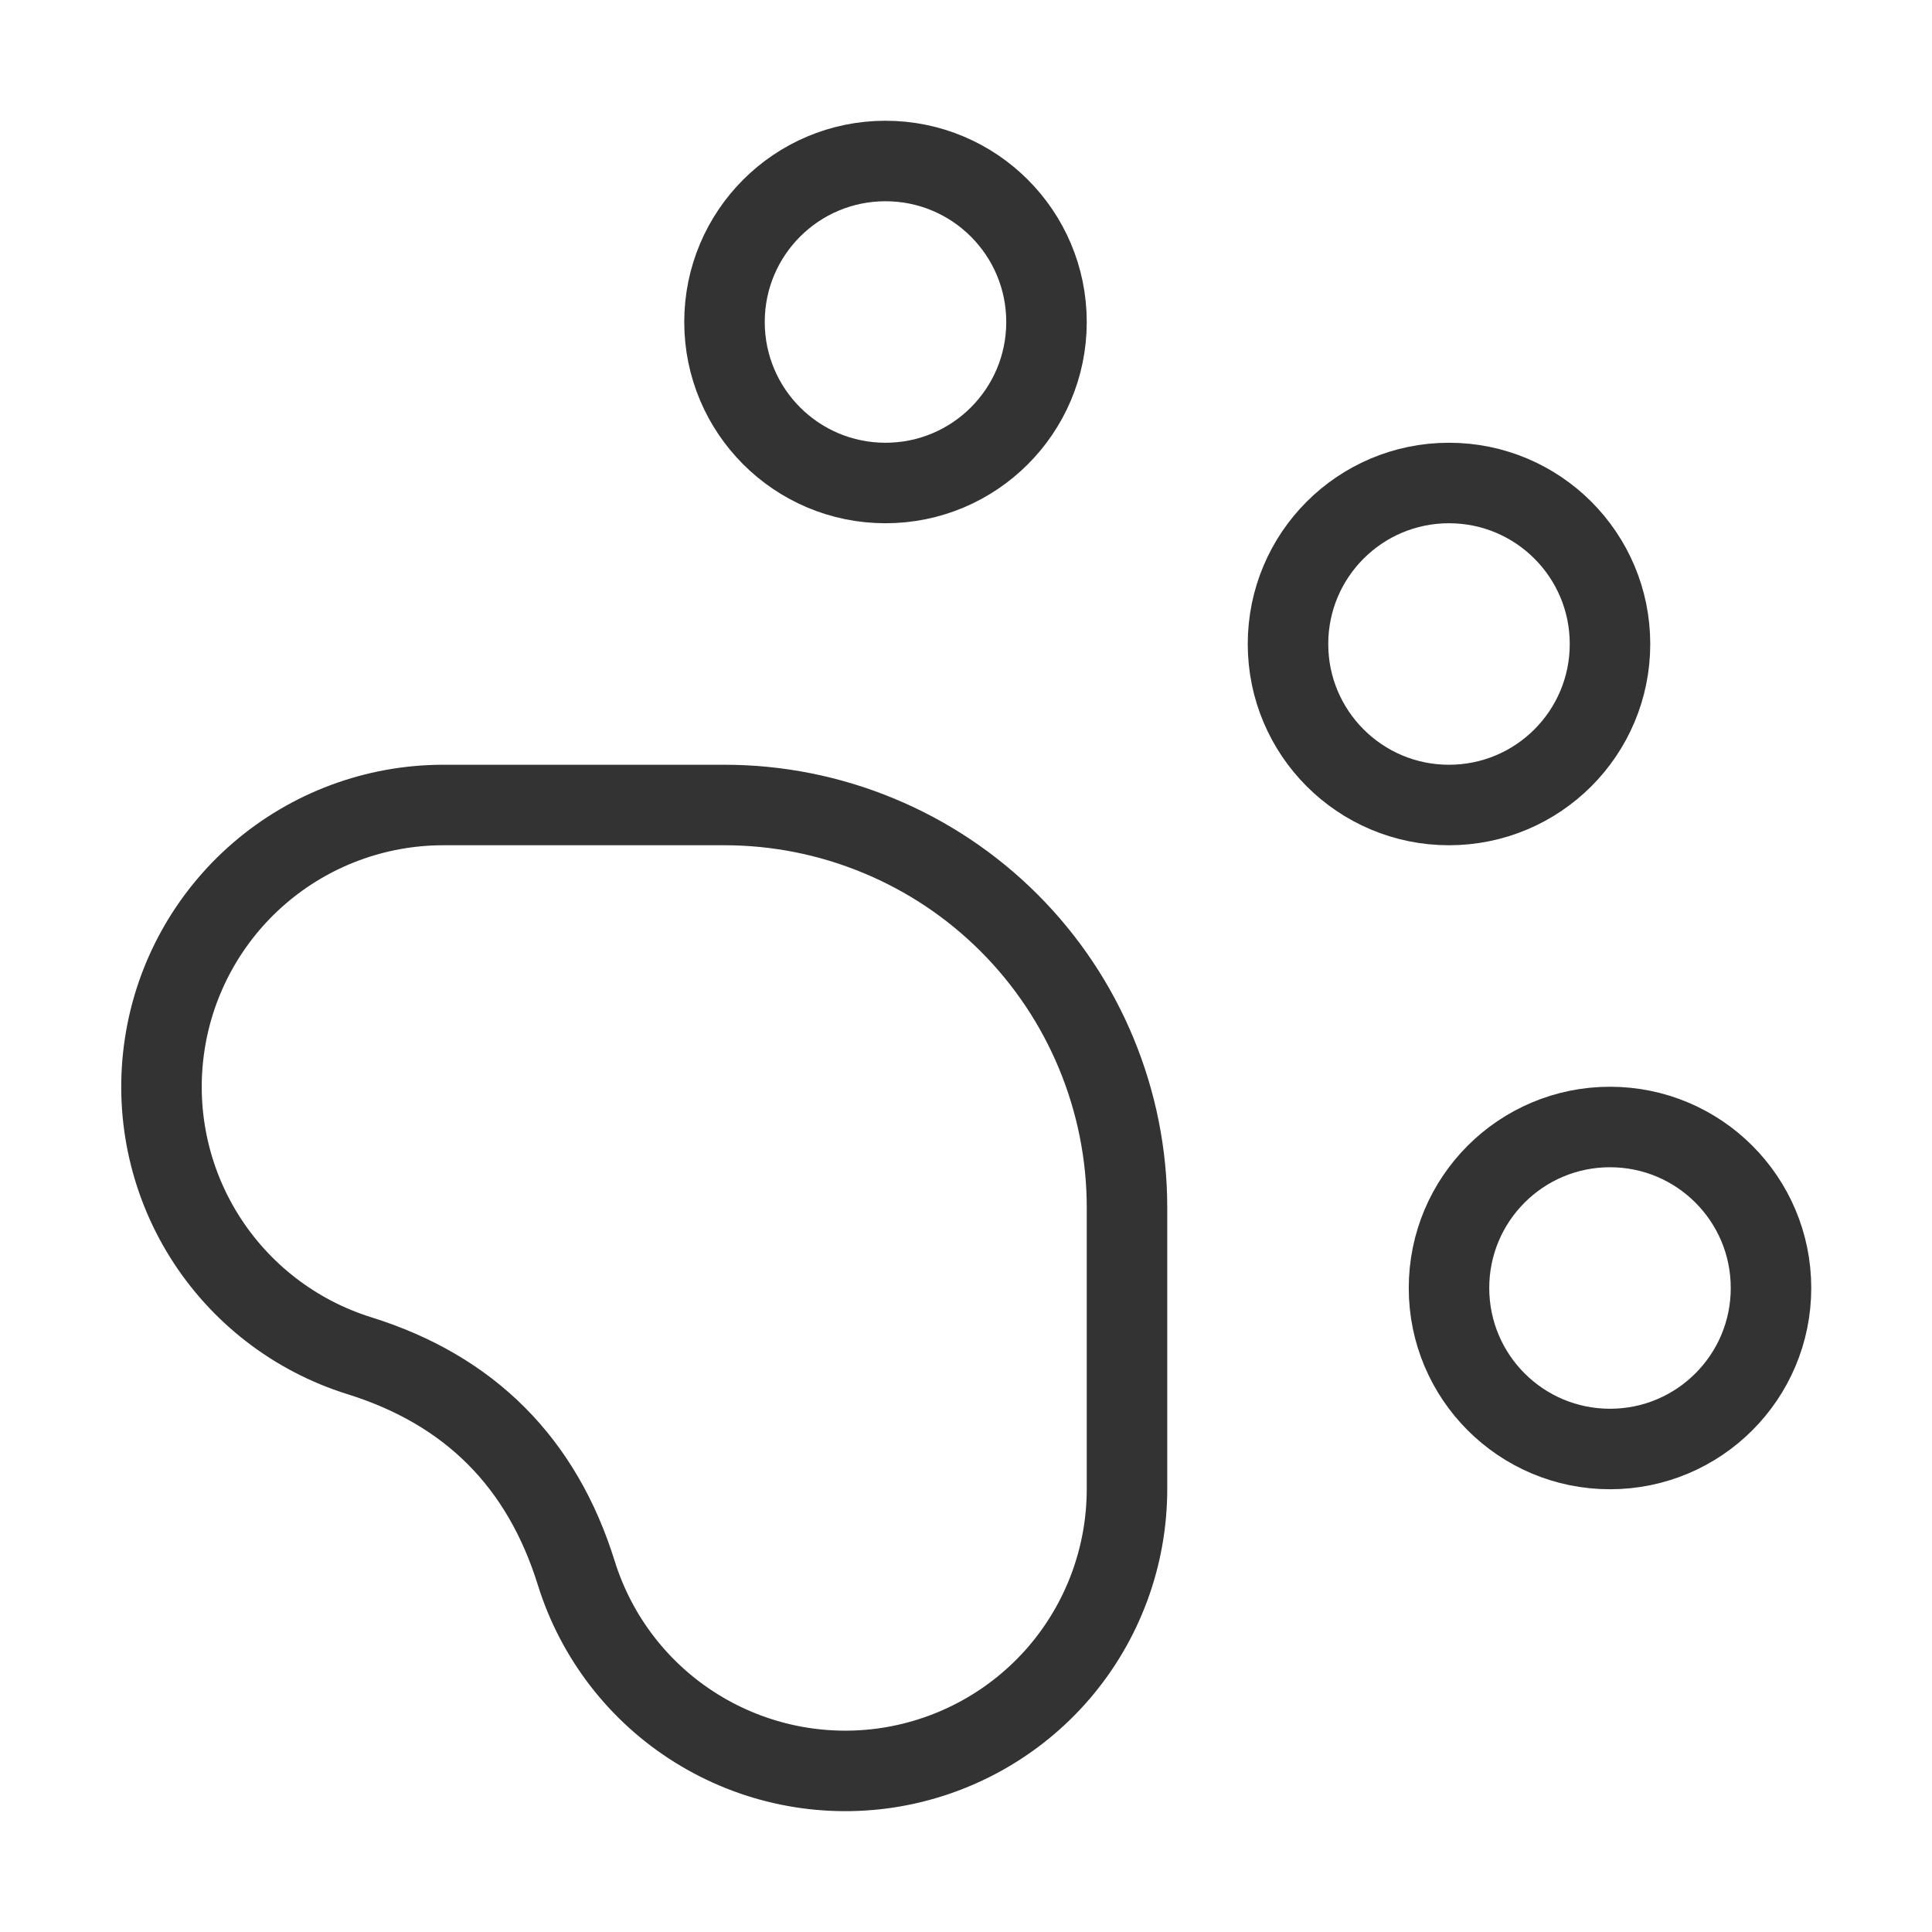
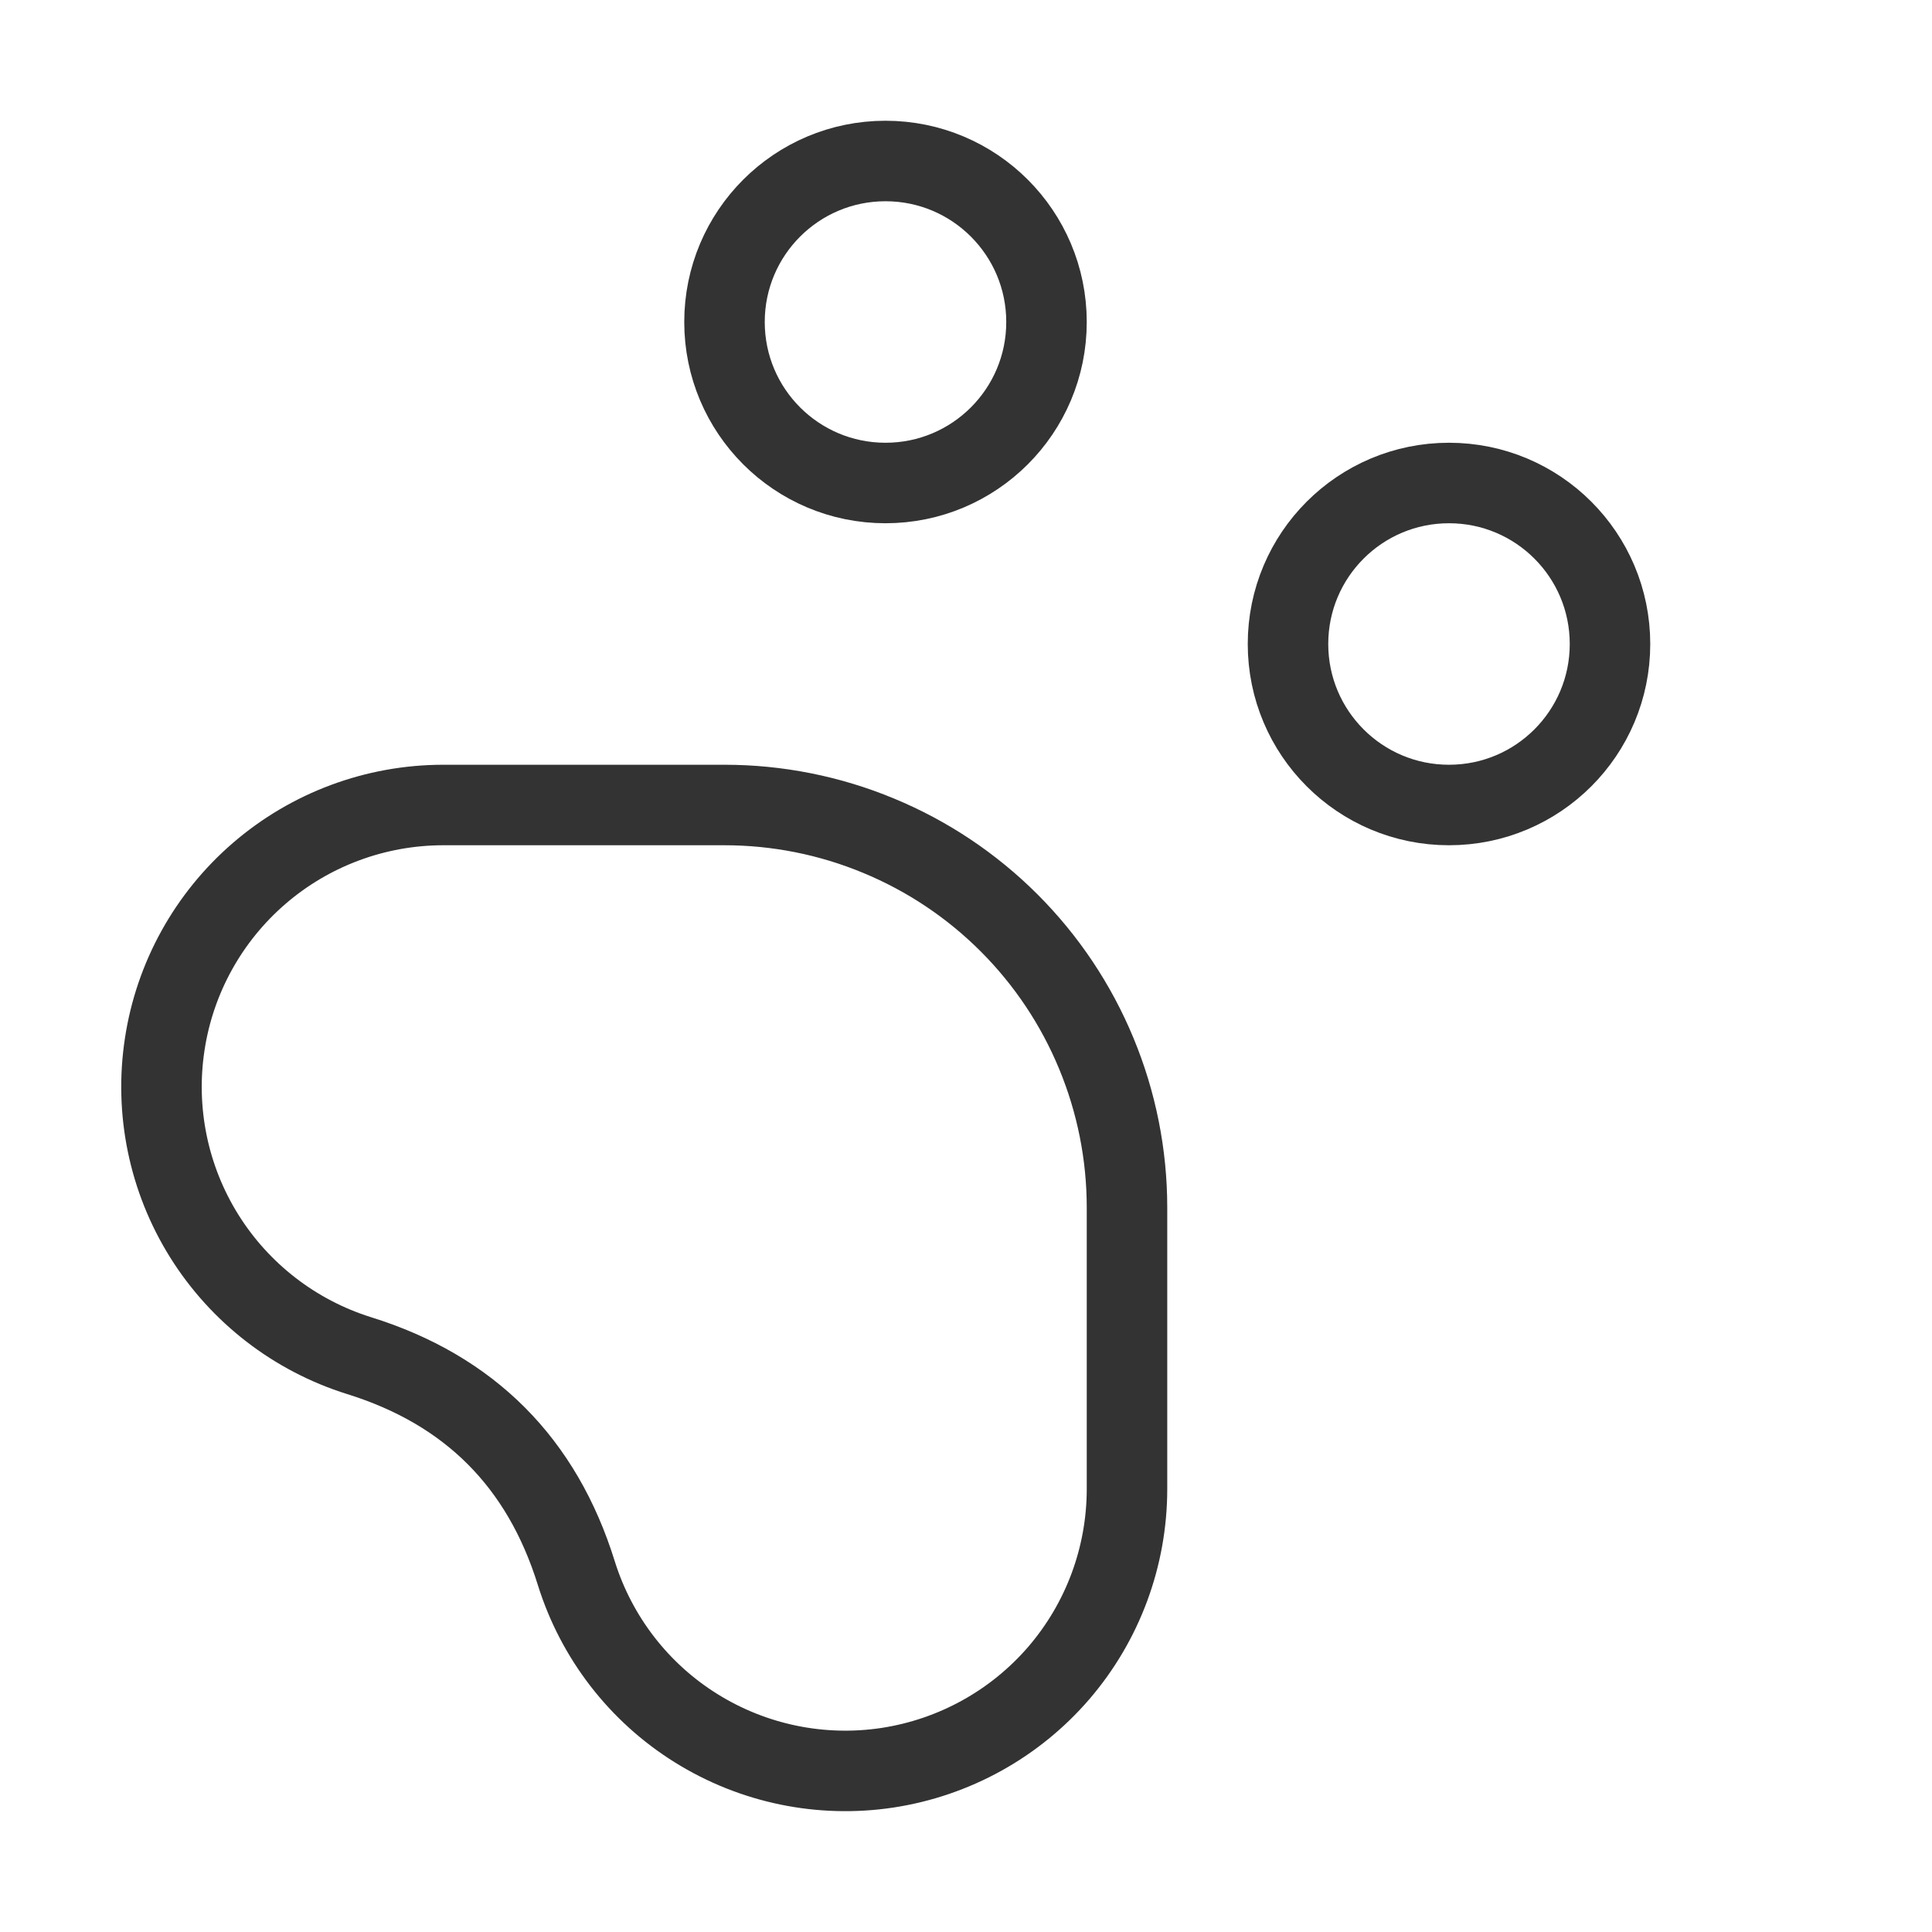
<svg xmlns="http://www.w3.org/2000/svg" fill="none" viewBox="0 0 24 24" height="24" width="24">
  <path stroke-linejoin="round" stroke-linecap="round" stroke="#333333" d="M11 6C12.105 6 13 5.105 13 4C13 2.895 12.105 2 11 2C9.895 2 9 2.895 9 4C9 5.105 9.895 6 11 6Z" />
  <path stroke-linejoin="round" stroke-linecap="round" stroke="#333333" d="M18 10C19.105 10 20 9.105 20 8C20 6.895 19.105 6 18 6C16.895 6 16 6.895 16 8C16 9.105 16.895 10 18 10Z" />
-   <path stroke-linejoin="round" stroke-linecap="round" stroke="#333333" d="M20 18C21.105 18 22 17.105 22 16C22 14.895 21.105 14 20 14C18.895 14 18 14.895 18 16C18 17.105 18.895 18 20 18Z" />
  <path stroke-linejoin="round" stroke-linecap="round" stroke="#333333" d="M9 10C9.656 10 10.306 10.129 10.913 10.381C11.52 10.632 12.071 11 12.535 11.464C13 11.929 13.368 12.48 13.619 13.087C13.87 13.693 14 14.343 14 15V18.5C13.999 19.337 13.7 20.145 13.155 20.78C12.61 21.414 11.855 21.832 11.028 21.959C10.201 22.085 9.357 21.911 8.647 21.468C7.937 21.026 7.41 20.343 7.16 19.545C6.733 18.168 5.833 17.267 4.46 16.84C3.662 16.59 2.98 16.063 2.537 15.354C2.094 14.645 1.92 13.8 2.046 12.974C2.171 12.147 2.589 11.393 3.222 10.848C3.856 10.302 4.664 10.002 5.5 10H9Z" />
</svg>